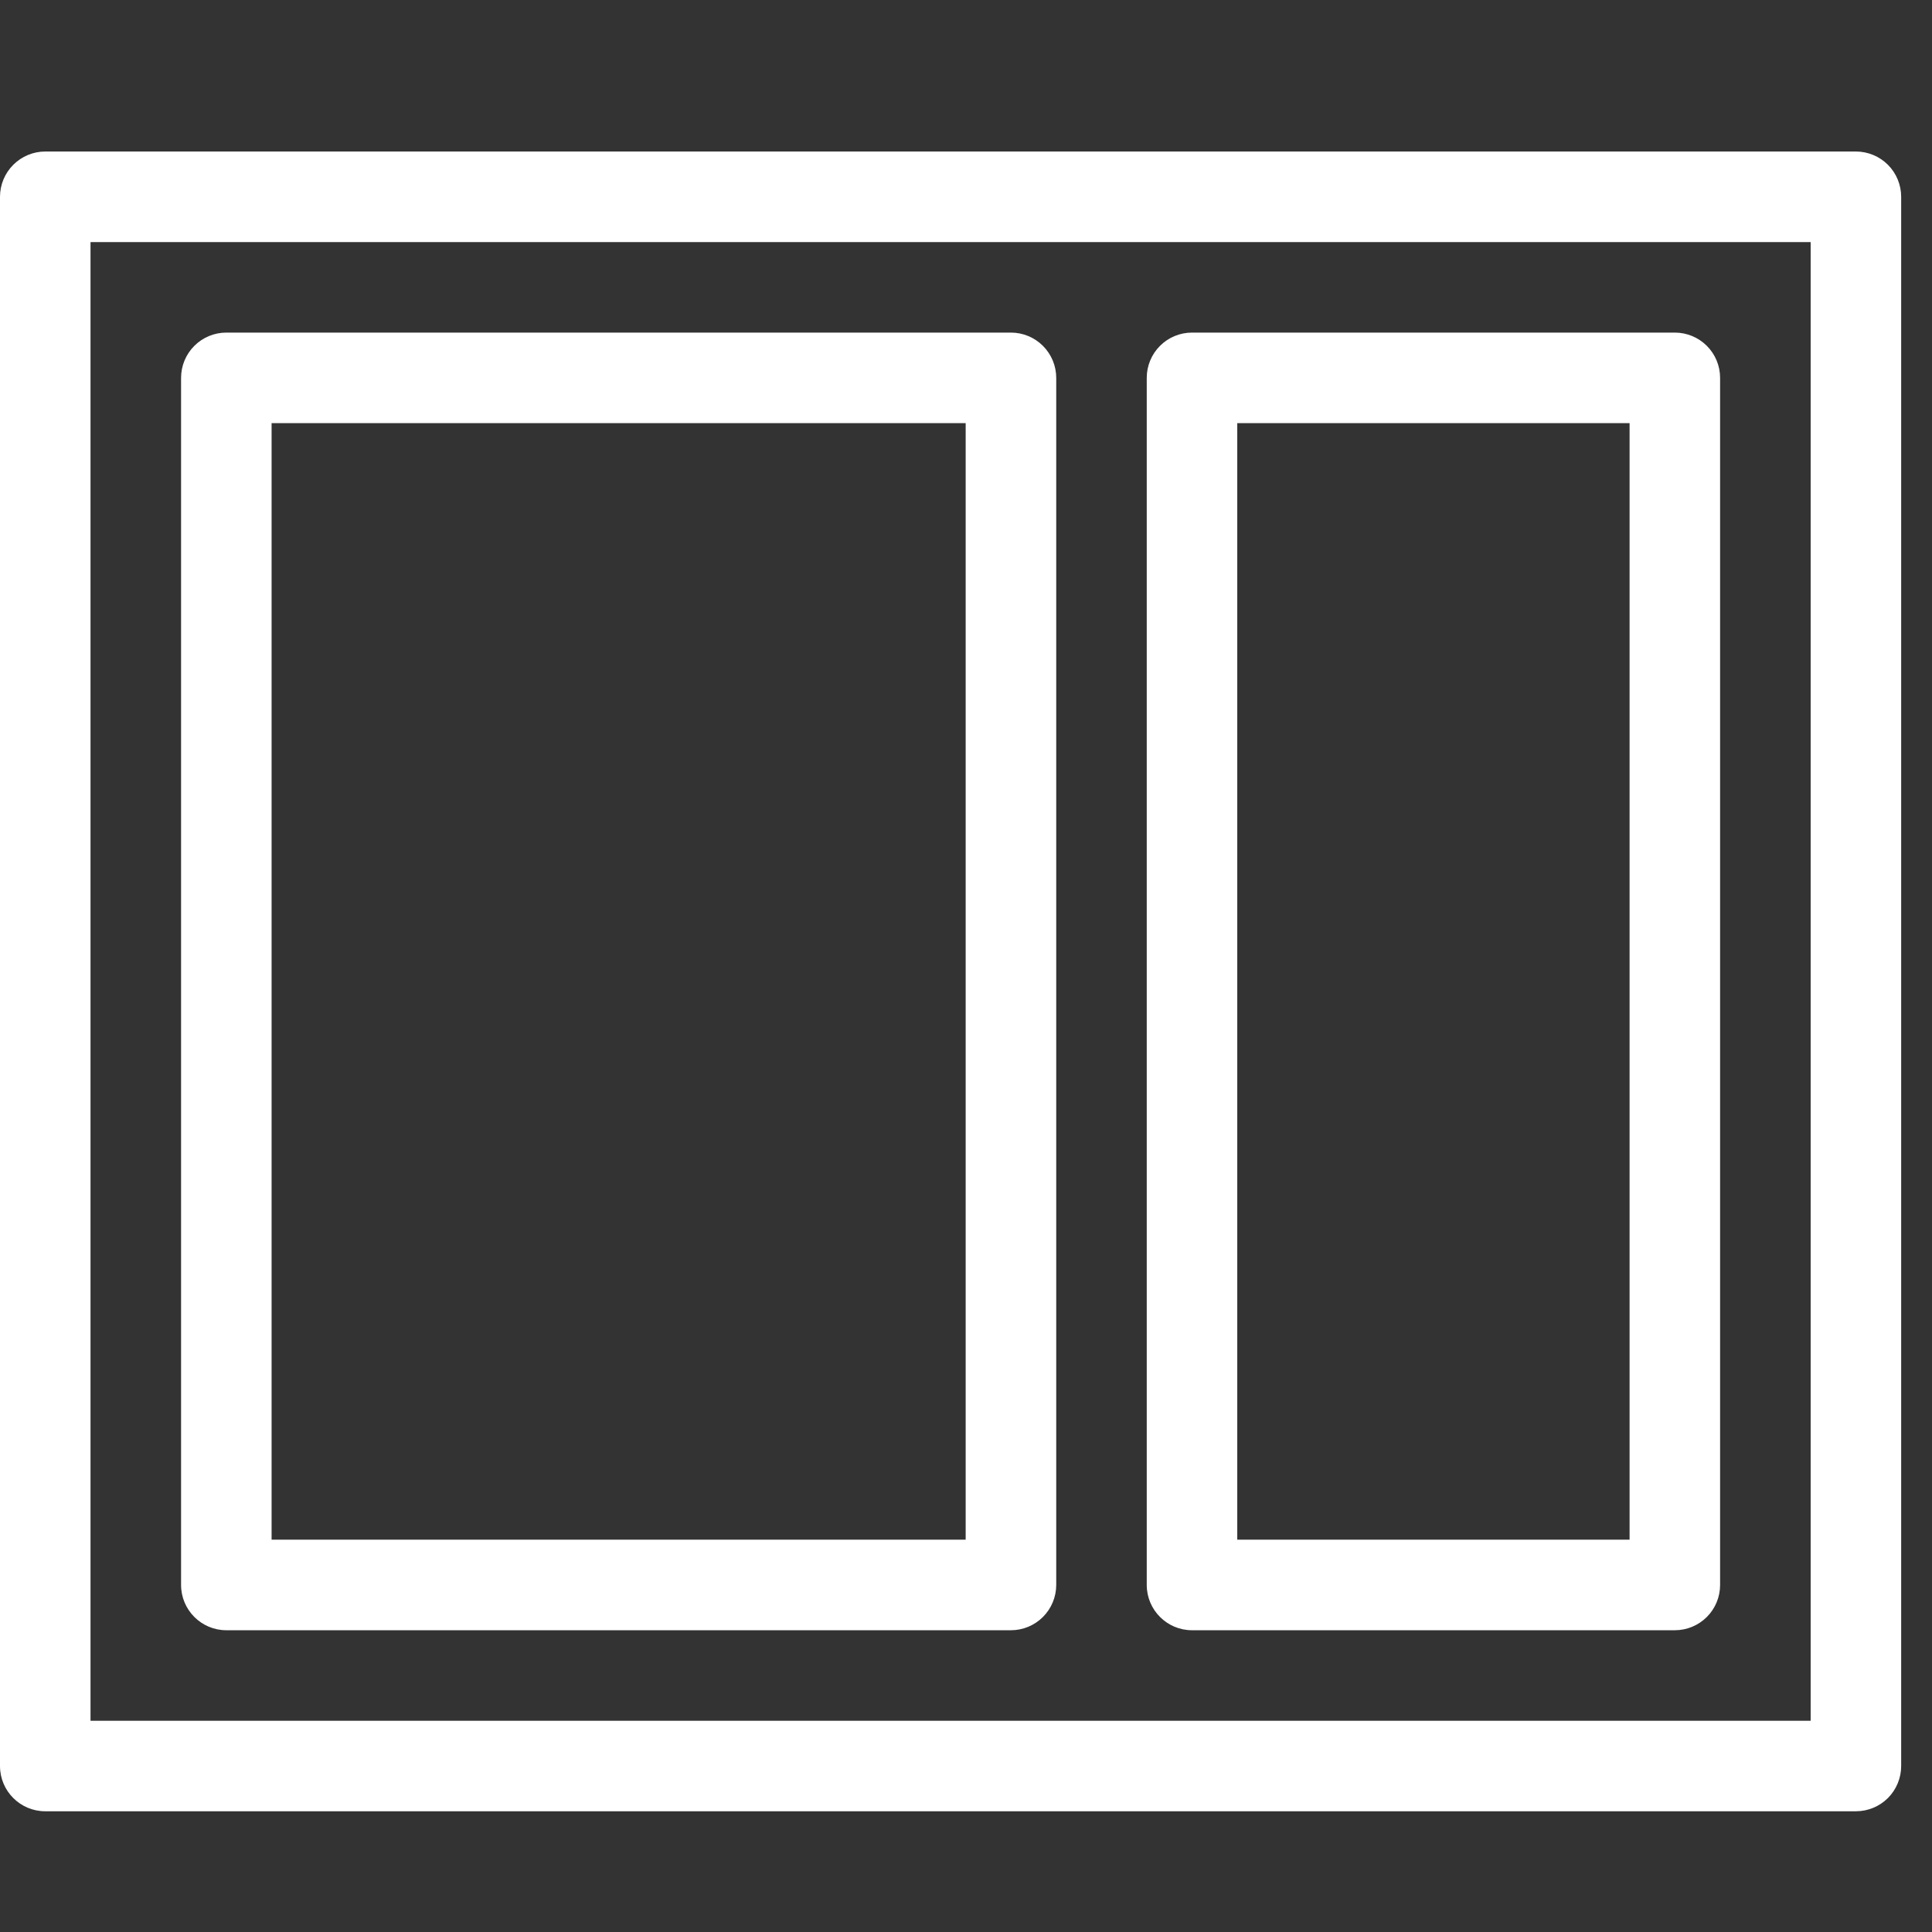
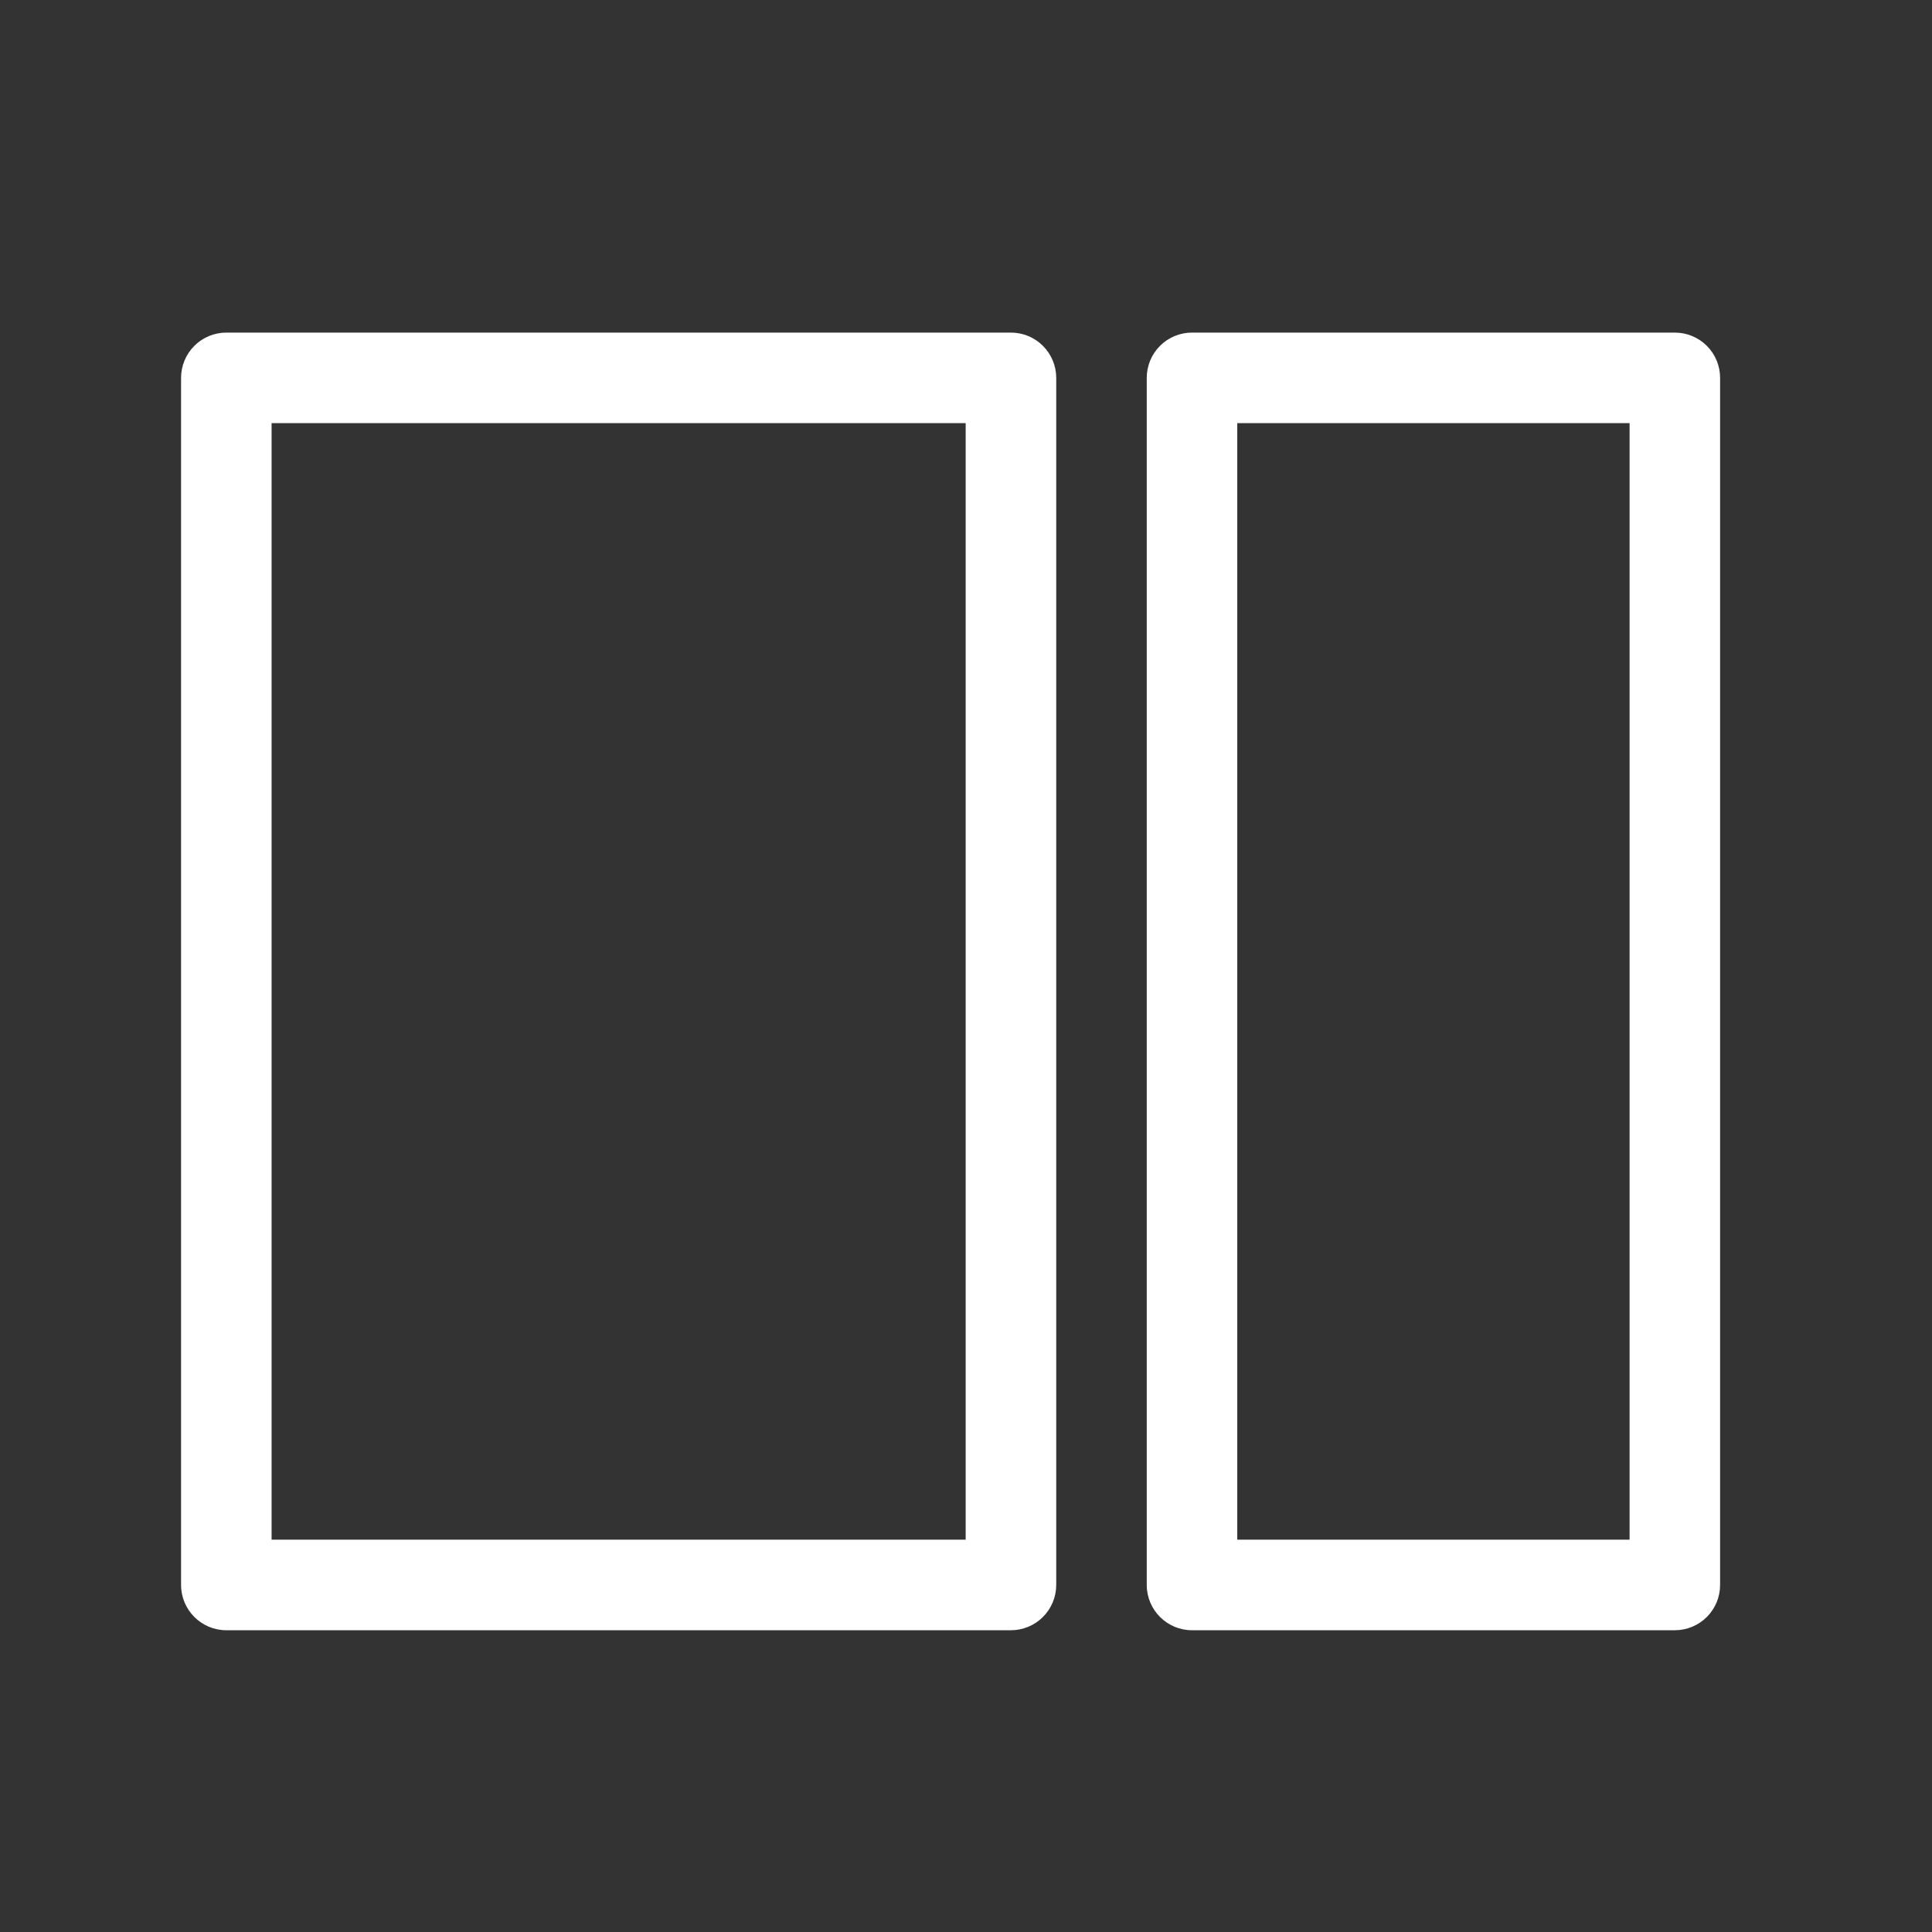
<svg xmlns="http://www.w3.org/2000/svg" width="47" height="47" viewBox="0 0 47 47" fill="none">
  <rect x="0" y="0" width="47" height="47" fill="#333333" stroke="none" />
-   <path d="M45.149 3.686H1.101C0.809 3.686 0.529 3.803 0.323 4.009C0.116 4.216 0 4.496 0 4.788V42.962C0 43.57 0.493 44.063 1.101 44.063H45.149C45.441 44.063 45.721 43.947 45.928 43.741C46.134 43.534 46.25 43.254 46.25 42.962V4.788C46.25 4.496 46.134 4.216 45.928 4.009C45.721 3.803 45.441 3.686 45.149 3.686ZM44.048 5.889V41.861H2.202V5.889H44.048Z" fill="white" />
  <path d="M5.506 39.659H24.593C24.885 39.659 25.165 39.543 25.372 39.336C25.578 39.13 25.695 38.85 25.695 38.557V9.192C25.695 8.9 25.578 8.62 25.372 8.414C25.165 8.207 24.885 8.091 24.593 8.091H5.506C5.214 8.091 4.934 8.207 4.727 8.414C4.521 8.62 4.405 8.9 4.405 9.192V38.557C4.405 39.165 4.898 39.659 5.506 39.659ZM6.607 37.456V10.294H23.492V37.456H6.607ZM28.998 39.659H40.744C41.036 39.659 41.316 39.543 41.523 39.336C41.729 39.13 41.845 38.85 41.845 38.557V9.192C41.845 8.9 41.729 8.62 41.523 8.414C41.316 8.207 41.036 8.091 40.744 8.091H28.998C28.706 8.091 28.426 8.207 28.219 8.414C28.013 8.62 27.897 8.9 27.897 9.192V38.557C27.897 39.165 28.39 39.659 28.998 39.659ZM30.099 37.456V10.294H39.643V37.456H30.099Z" fill="white" />
</svg>